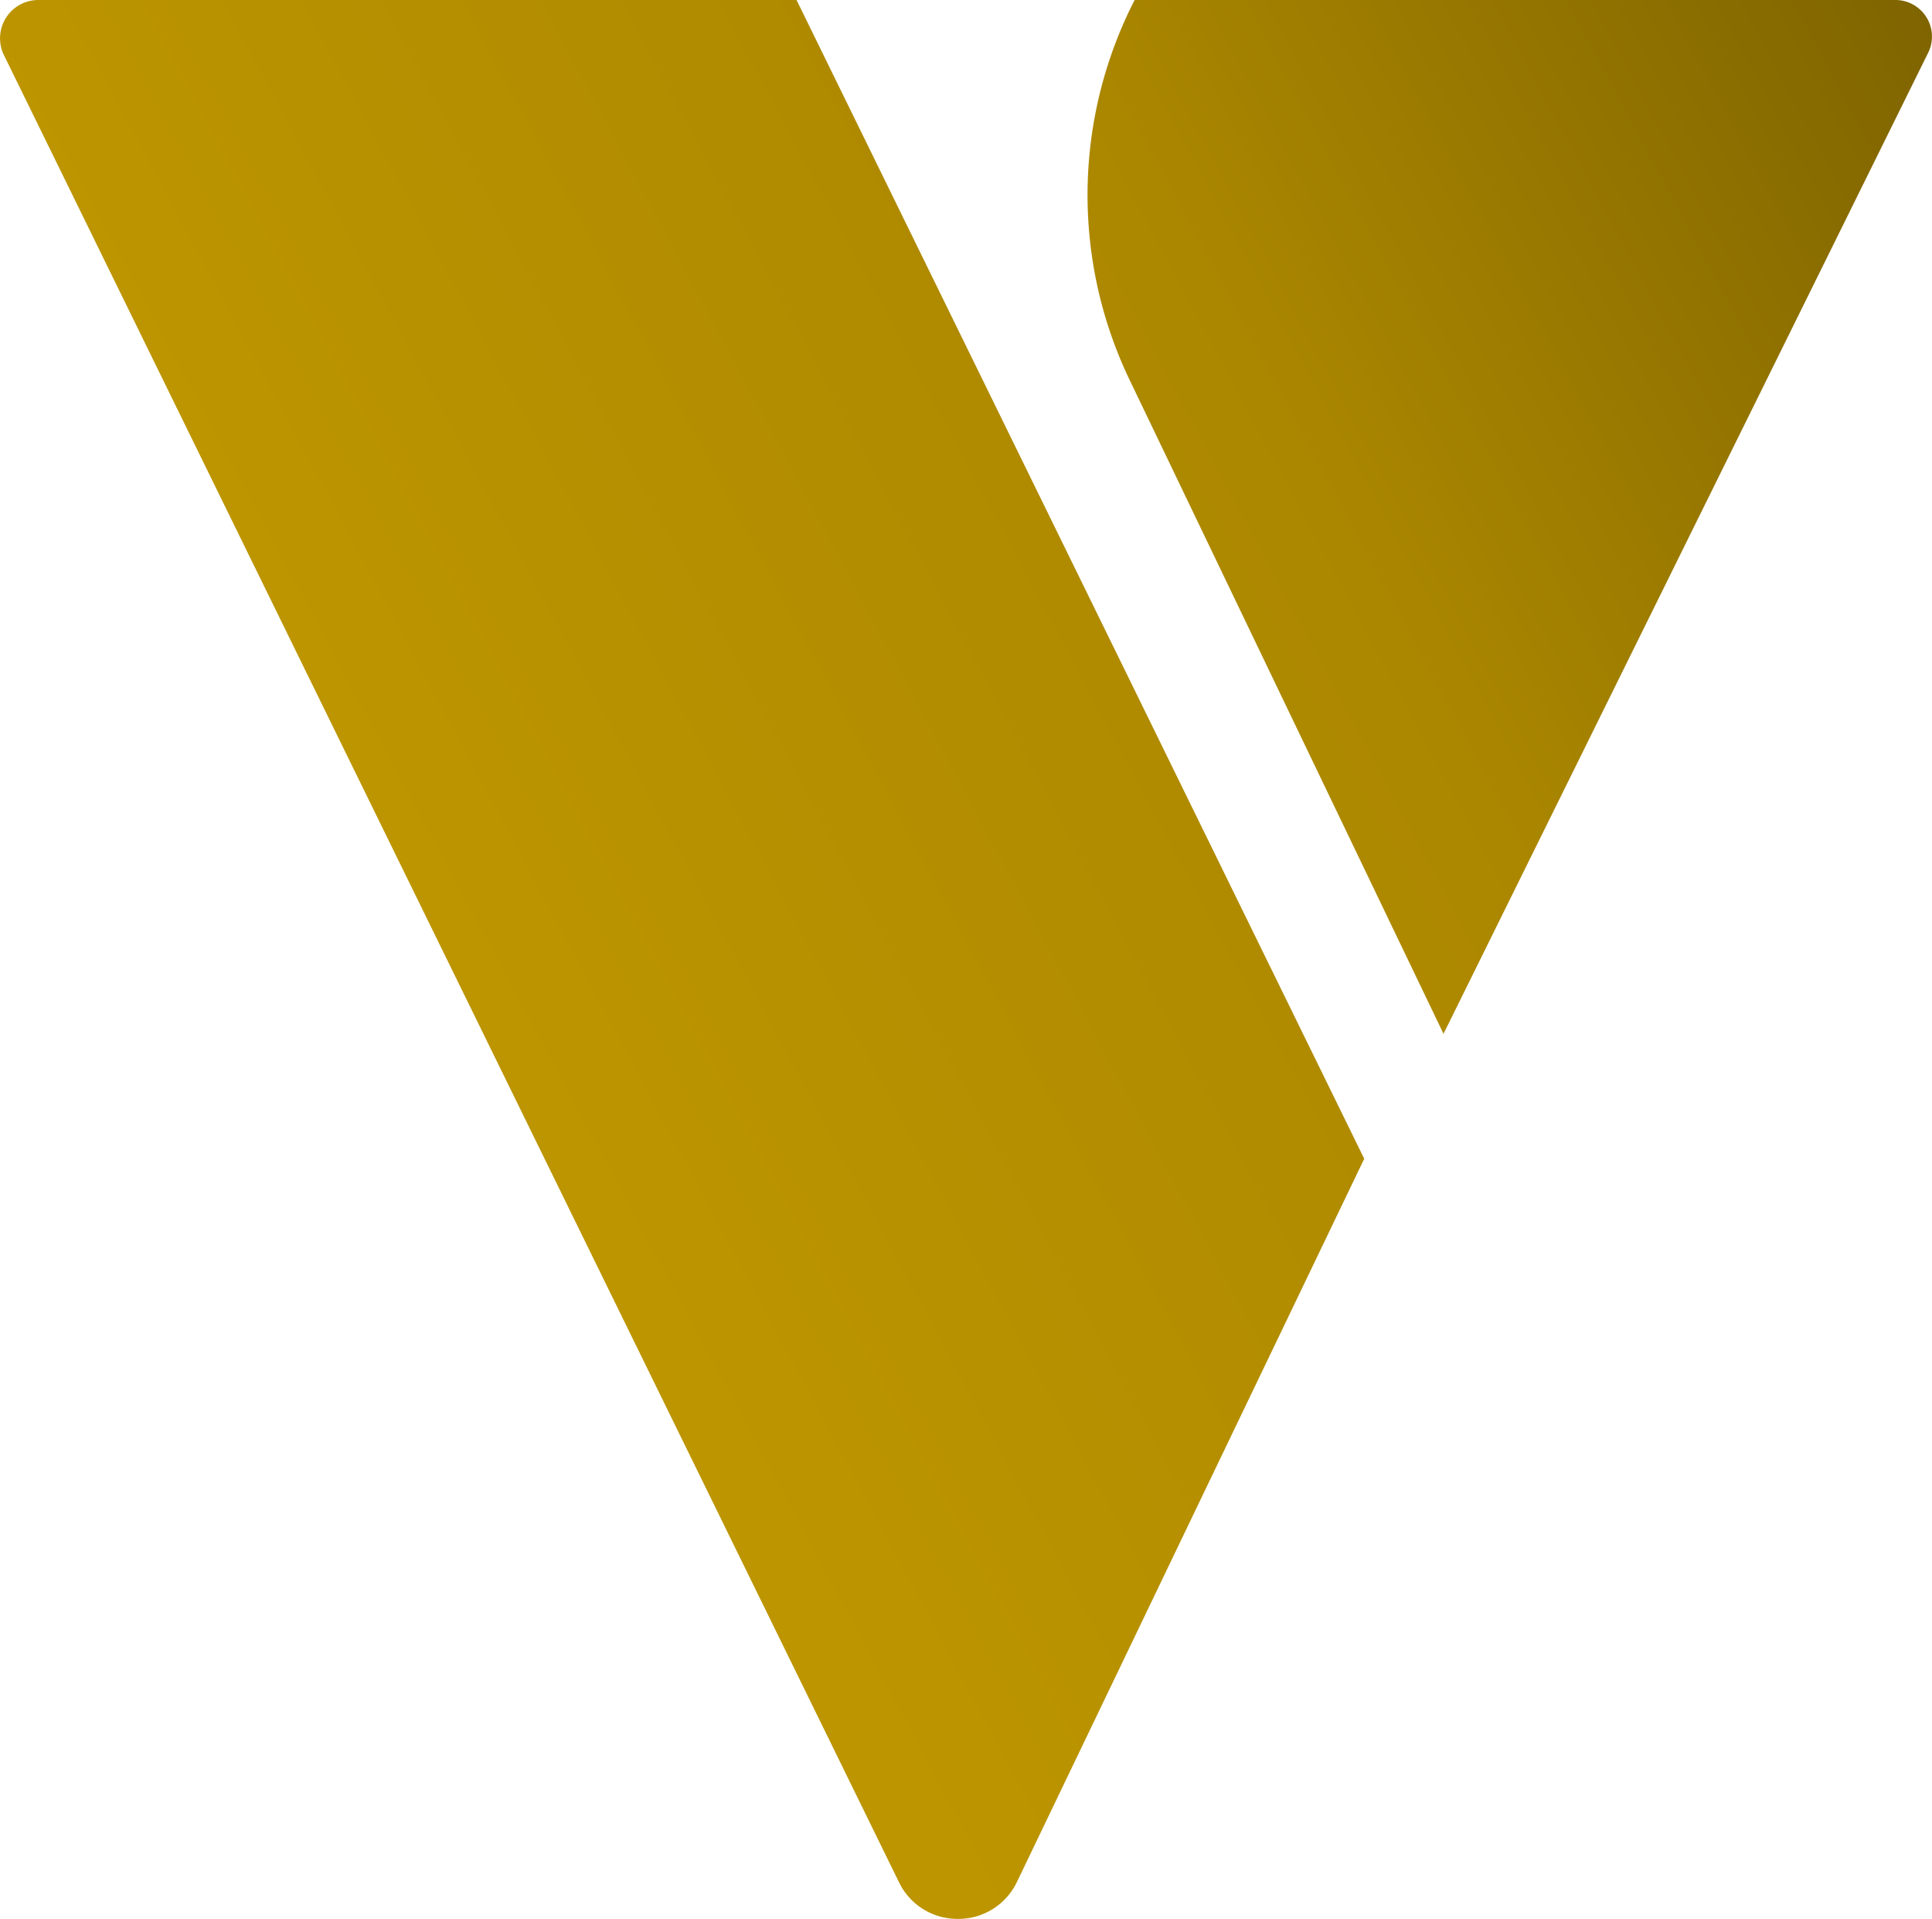
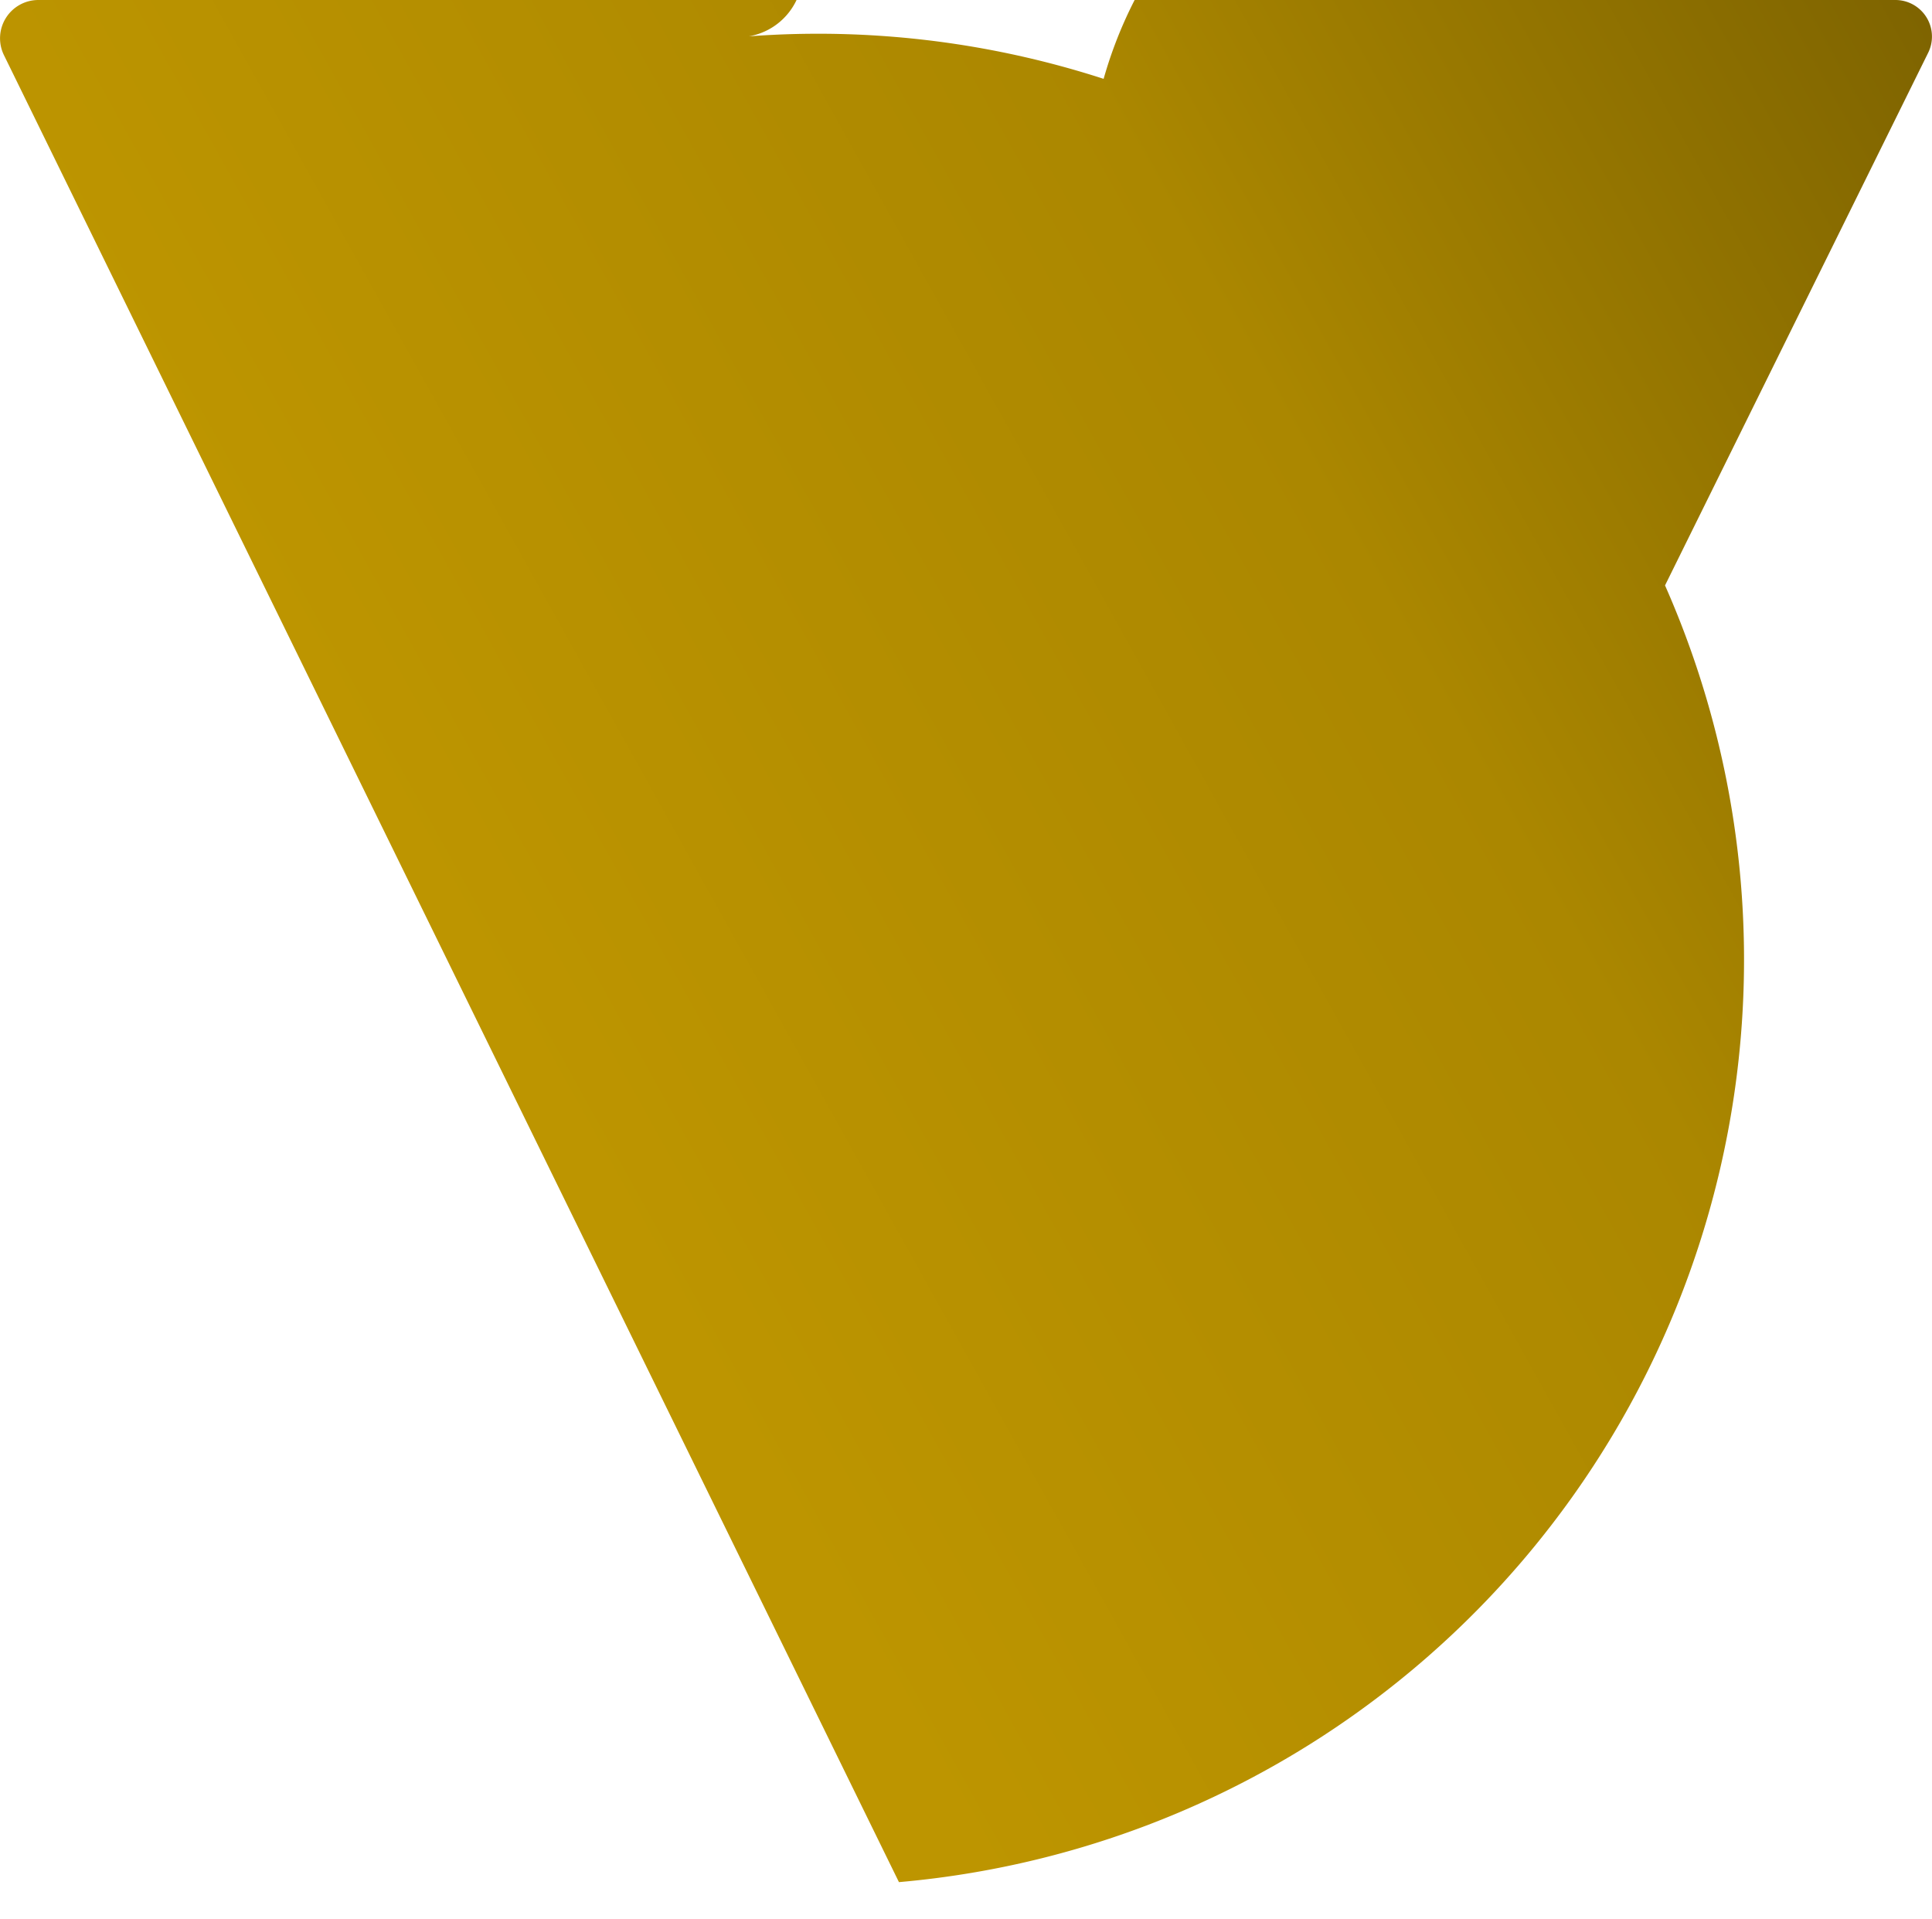
<svg xmlns="http://www.w3.org/2000/svg" width="151" height="149.966" viewBox="0 0 151 149.966">
  <defs>
    <linearGradient id="linear-gradient" x1="0.204" y1="0.435" x2="1.241" y2="-0.121" gradientUnits="objectBoundingBox">
      <stop offset="0" stop-color="#bd9500" />
      <stop offset="0.429" stop-color="#ab8700" />
      <stop offset="1" stop-color="#5f4b00" />
    </linearGradient>
  </defs>
-   <path id="Union_1" data-name="Union 1" d="M11230.259-2941.407l-69.949-142.78a2.993,2.993,0,0,1,2.688-4.312h59.258l44.368,90.559-27.131,56.493a5.069,5.069,0,0,1-4.628,2.913A5.068,5.068,0,0,1,11230.259-2941.407Zm18.035-117.386a33.4,33.4,0,0,1,.386-29.706h59.457a2.858,2.858,0,0,1,2.563,4.125l-37.879,76.669Z" transform="translate(-11160 3088.499)" fill="url(#linear-gradient)" />
+   <path id="Union_1" data-name="Union 1" d="M11230.259-2941.407l-69.949-142.78a2.993,2.993,0,0,1,2.688-4.312h59.258a5.069,5.069,0,0,1-4.628,2.913A5.068,5.068,0,0,1,11230.259-2941.407Zm18.035-117.386a33.4,33.4,0,0,1,.386-29.706h59.457a2.858,2.858,0,0,1,2.563,4.125l-37.879,76.669Z" transform="translate(-11160 3088.499)" fill="url(#linear-gradient)" />
</svg>